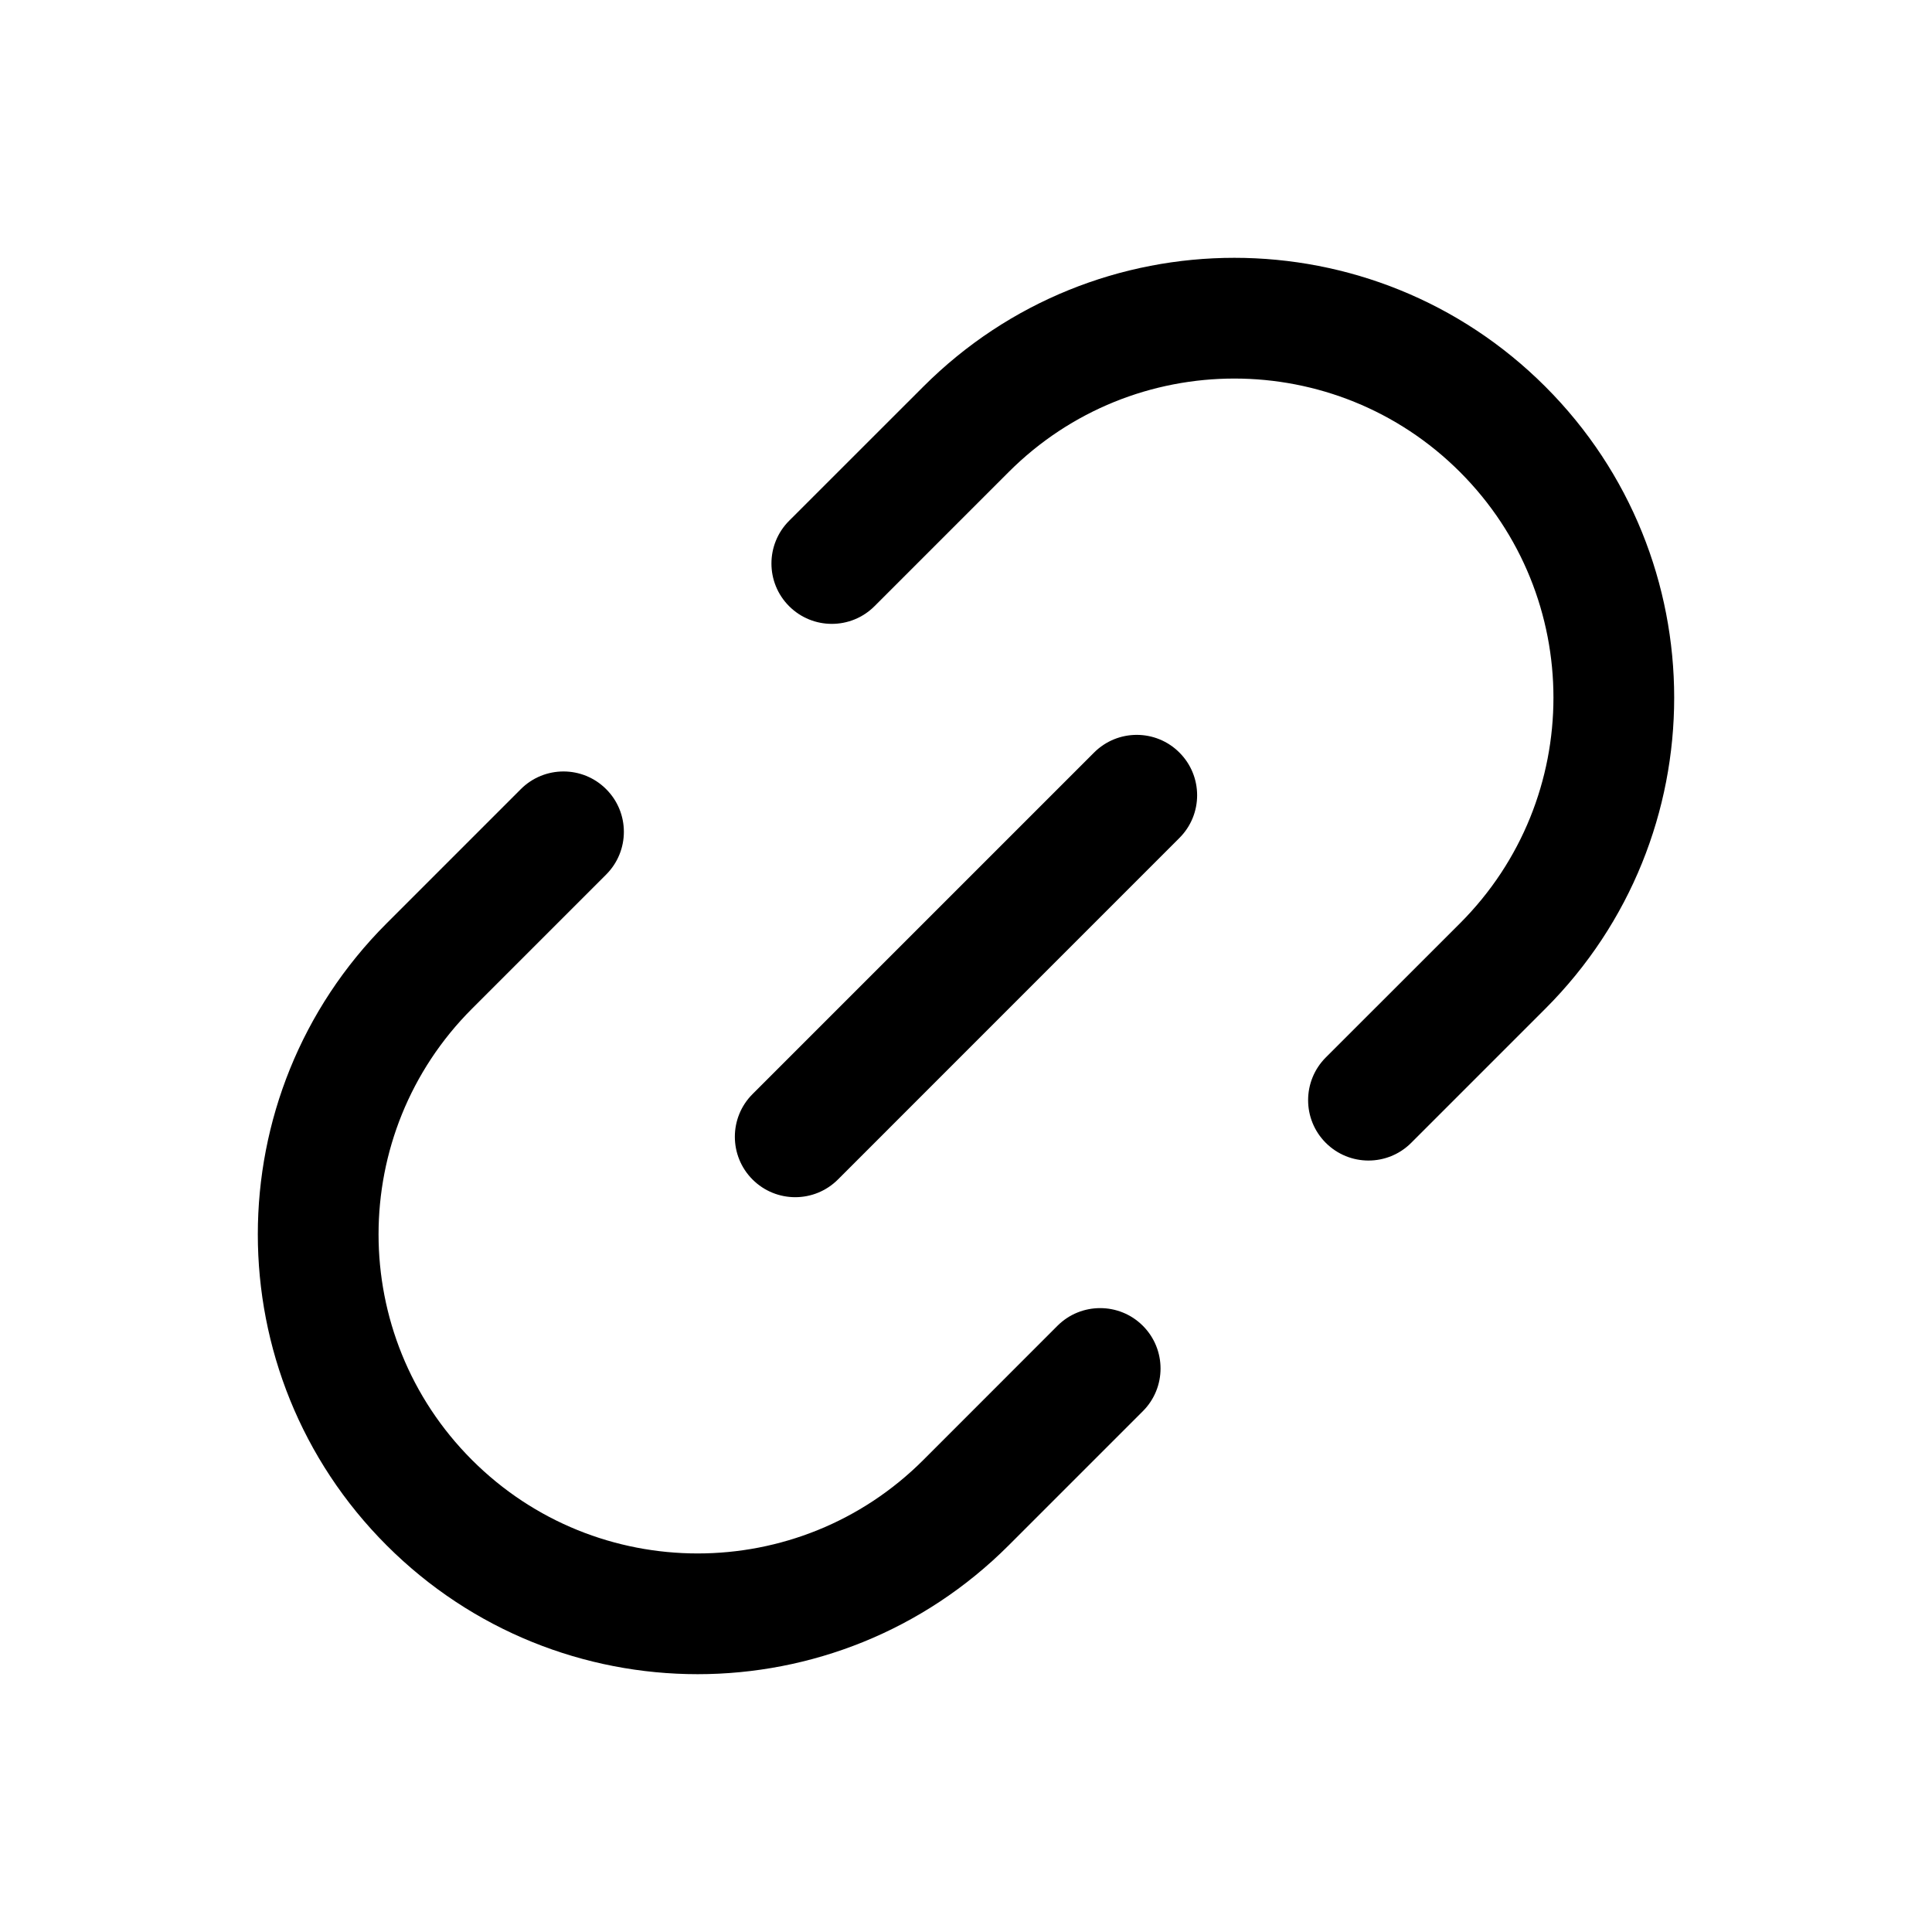
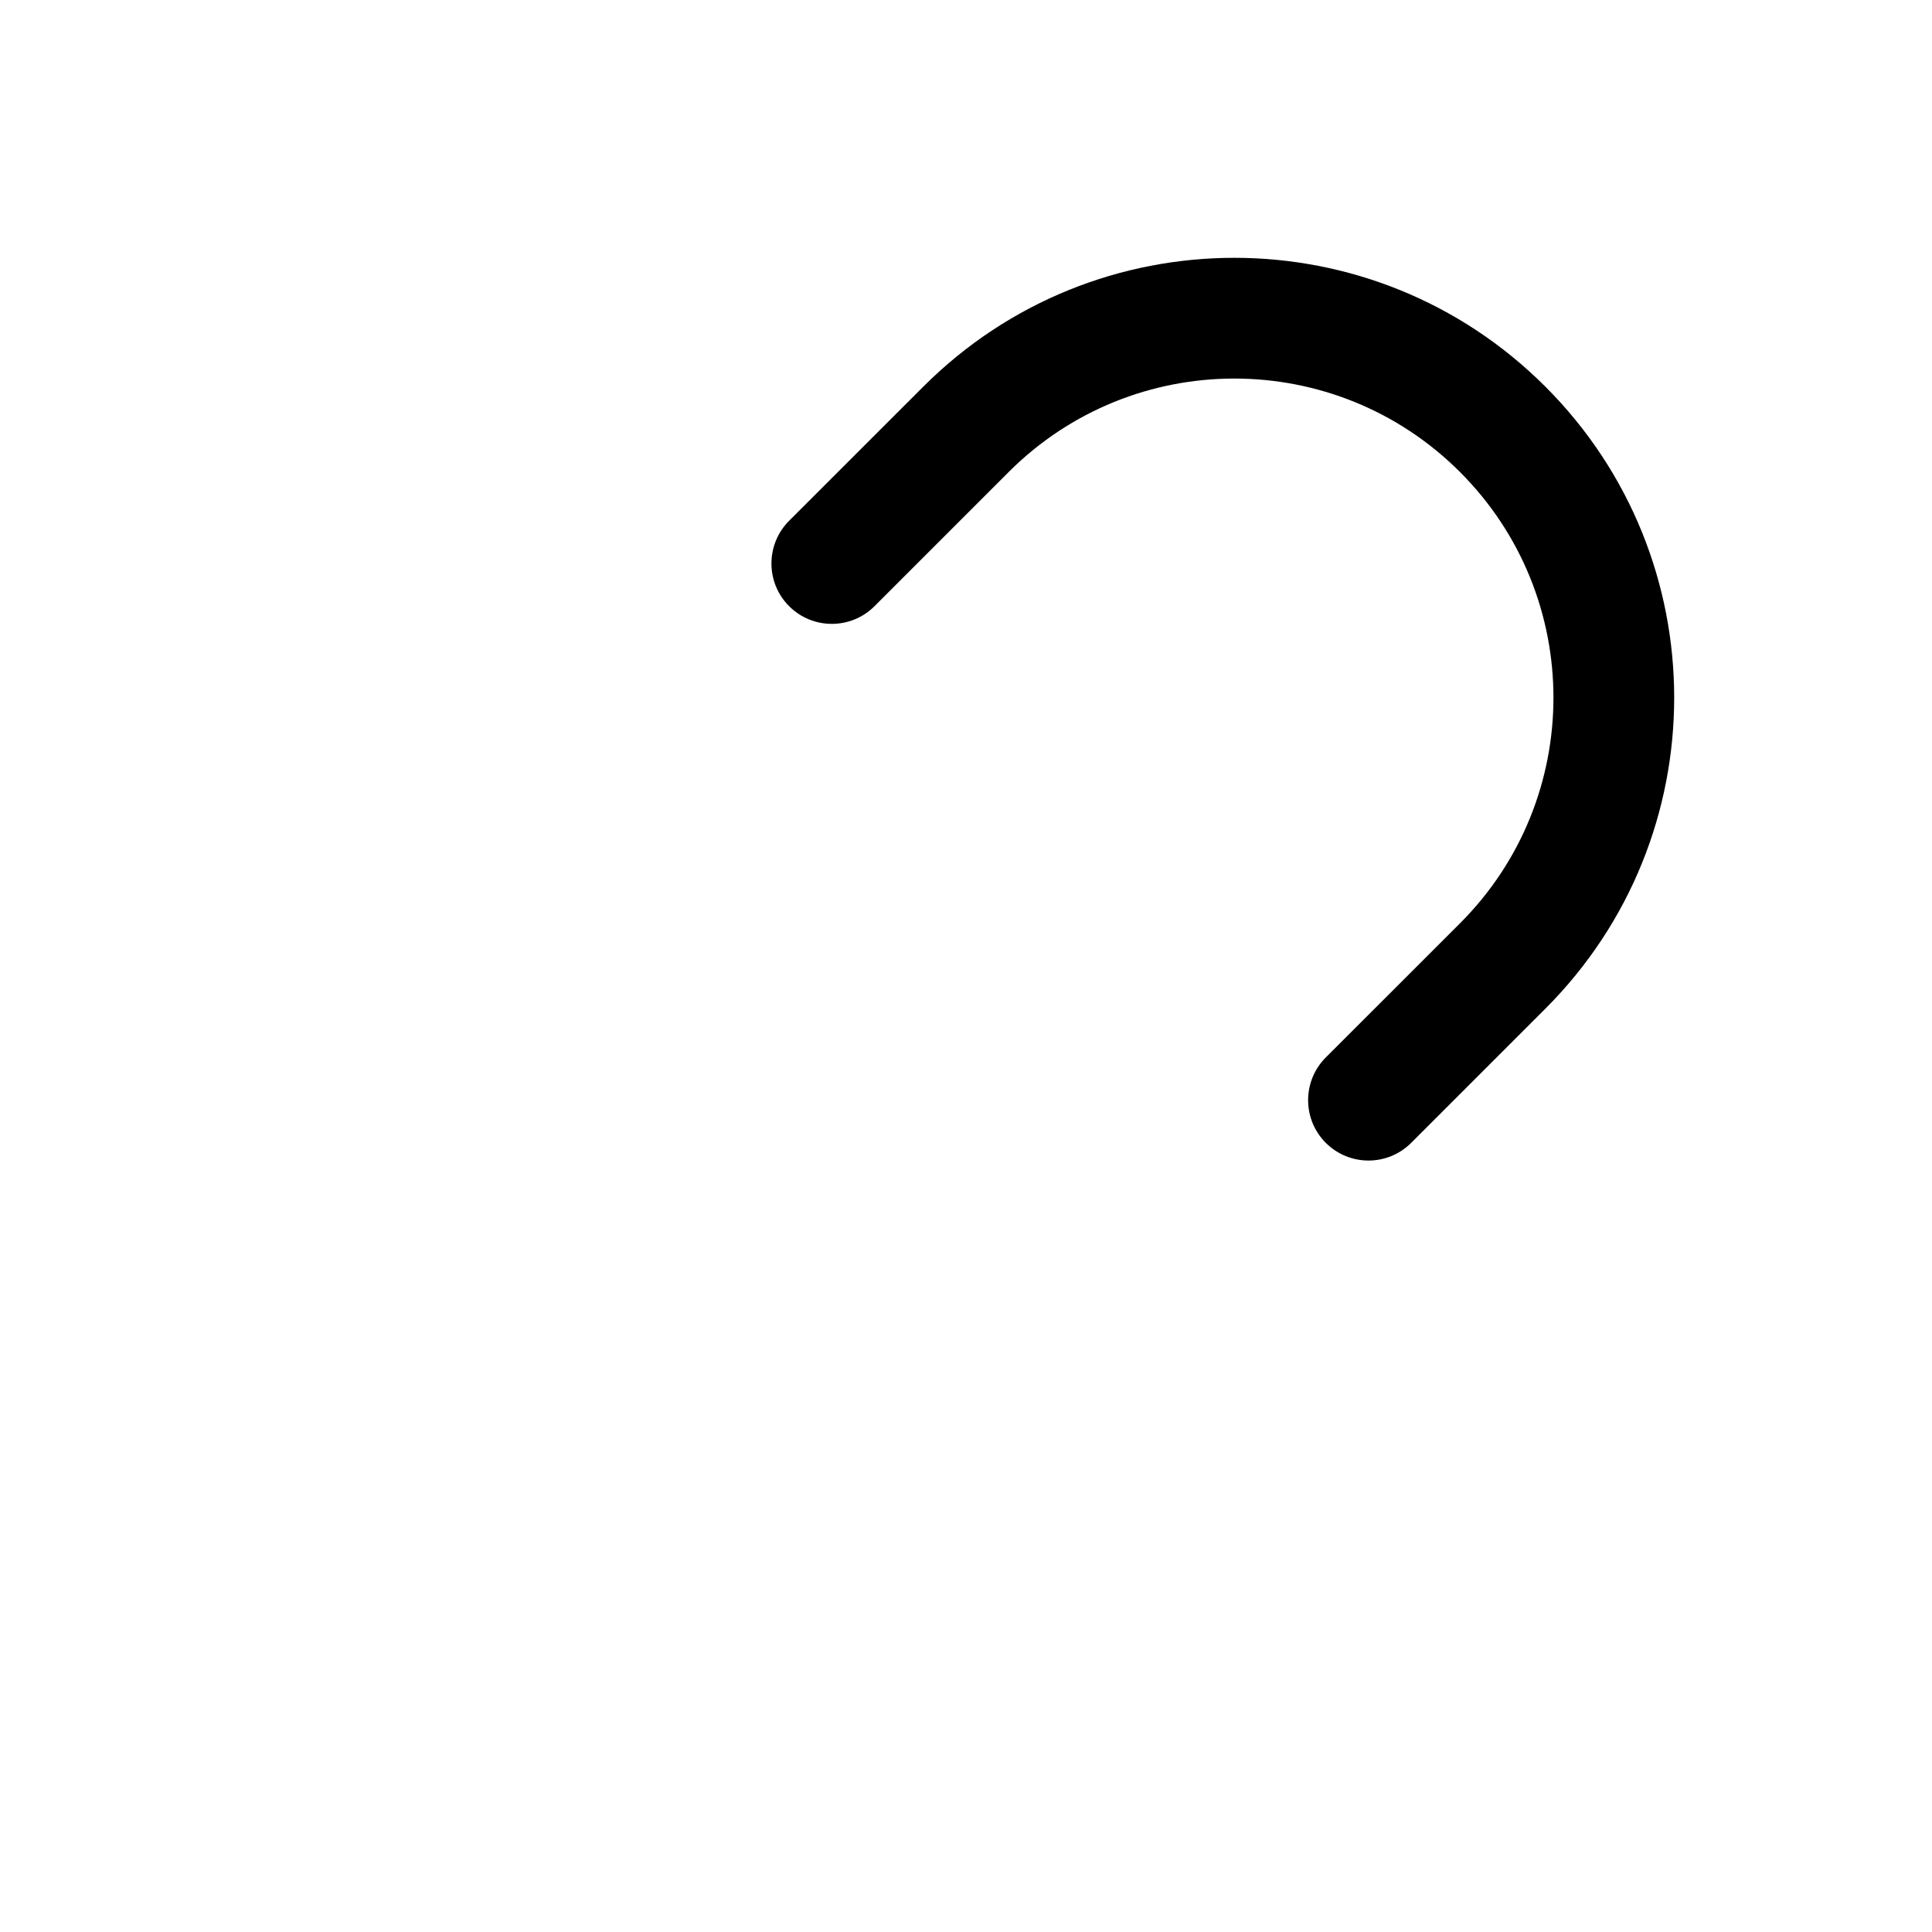
<svg xmlns="http://www.w3.org/2000/svg" width="32" height="32" viewBox="0 0 32 32" fill="none">
-   <path fill-rule="evenodd" clip-rule="evenodd" d="M19.535 12.465C19.926 12.855 19.926 13.489 19.535 13.879L13.879 19.536C13.488 19.927 12.855 19.927 12.464 19.536C12.074 19.145 12.074 18.512 12.464 18.122L18.121 12.465C18.512 12.074 19.145 12.074 19.535 12.465Z" fill="#FF8671" style="fill:#FF8671;fill:color(display-p3 1 0.525 0.443);fill-opacity:1;" />
  <path opacity="0.4" fill-rule="evenodd" clip-rule="evenodd" d="M24.182 7.818C22.118 5.754 18.771 5.754 16.707 7.818L14.485 10.04C14.094 10.431 13.461 10.431 13.07 10.04C12.68 9.65 12.68 9.017 13.07 8.626L15.293 6.404C18.138 3.559 22.751 3.559 25.596 6.404C28.441 9.249 28.441 13.862 25.596 16.707L23.374 18.929C22.983 19.32 22.35 19.32 21.959 18.929C21.569 18.539 21.569 17.906 21.959 17.515L24.182 15.293C26.246 13.229 26.246 9.882 24.182 7.818Z" fill="#FF8671" style="fill:#FF8671;fill:color(display-p3 1 0.525 0.443);fill-opacity:1;" />
-   <path opacity="0.4" fill-rule="evenodd" clip-rule="evenodd" d="M7.818 24.182C9.882 26.246 13.229 26.246 15.293 24.182L17.515 21.959C17.905 21.569 18.539 21.569 18.929 21.959C19.32 22.35 19.32 22.983 18.929 23.374L16.707 25.596C13.862 28.441 9.249 28.441 6.404 25.596C3.559 22.751 3.559 18.138 6.404 15.293L8.626 13.071C9.017 12.68 9.65 12.68 10.04 13.071C10.431 13.461 10.431 14.094 10.04 14.485L7.818 16.707C5.754 18.771 5.754 22.118 7.818 24.182Z" fill="#FF8671" style="fill:#FF8671;fill:color(display-p3 1 0.525 0.443);fill-opacity:1;" />
</svg>